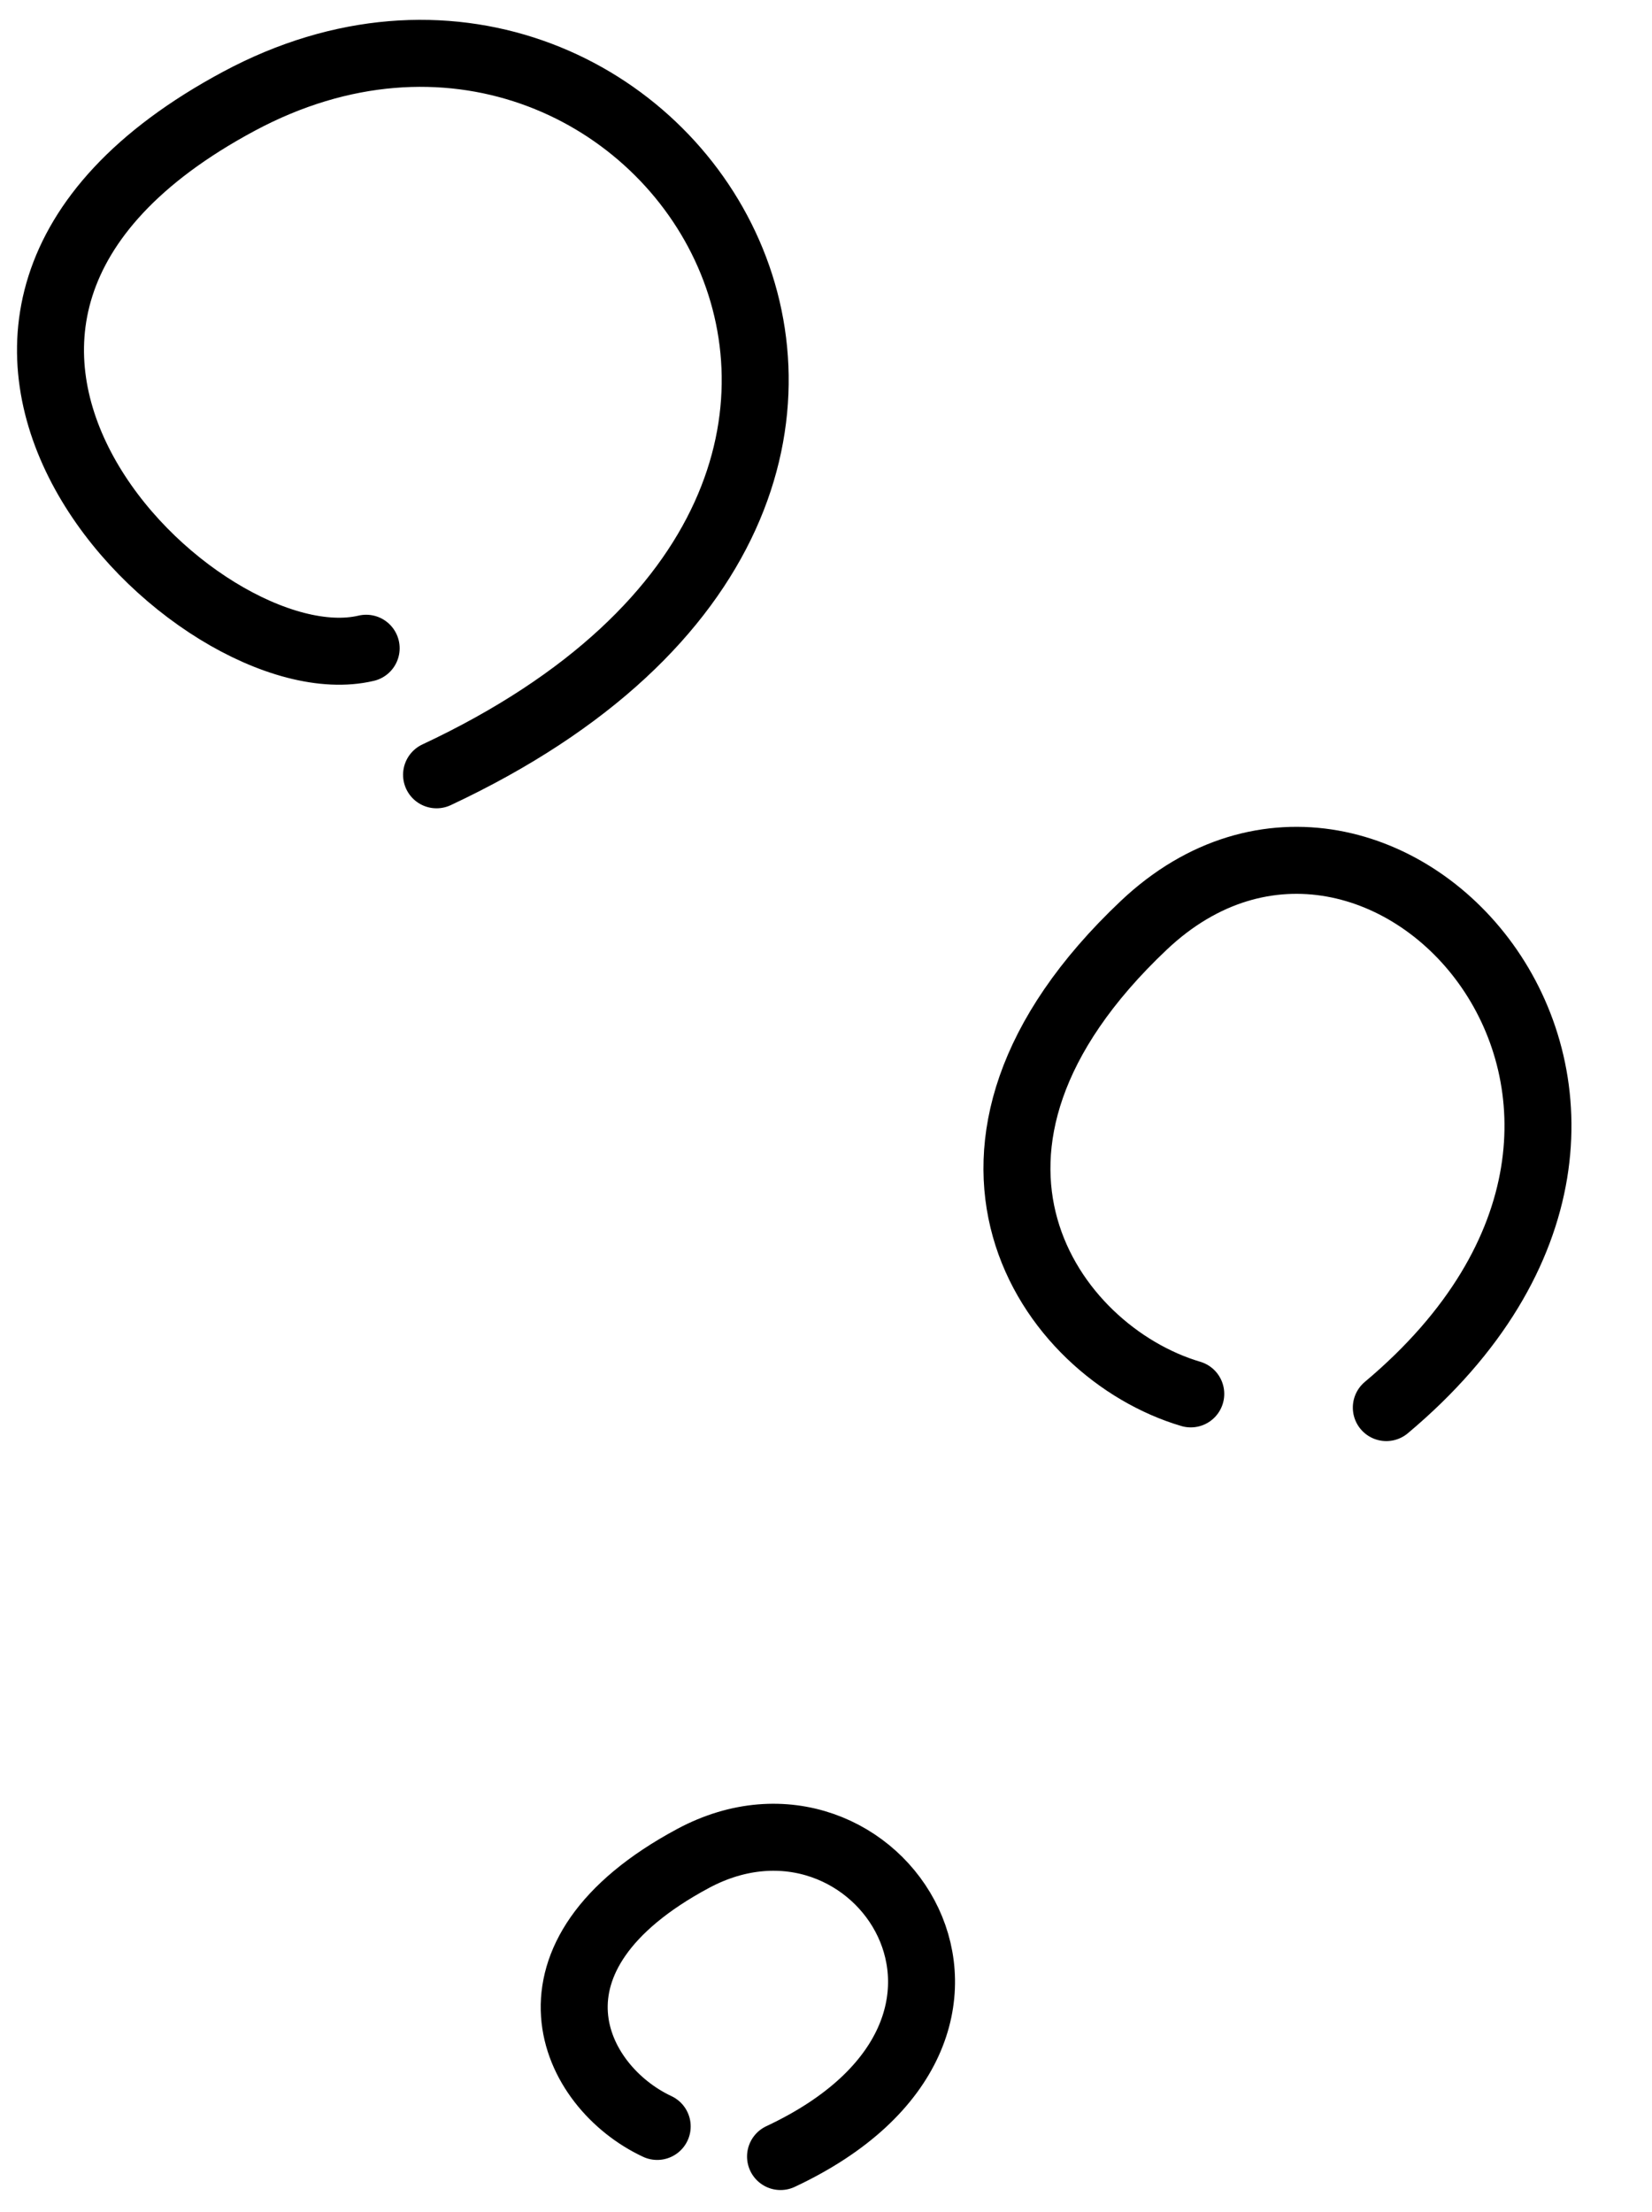
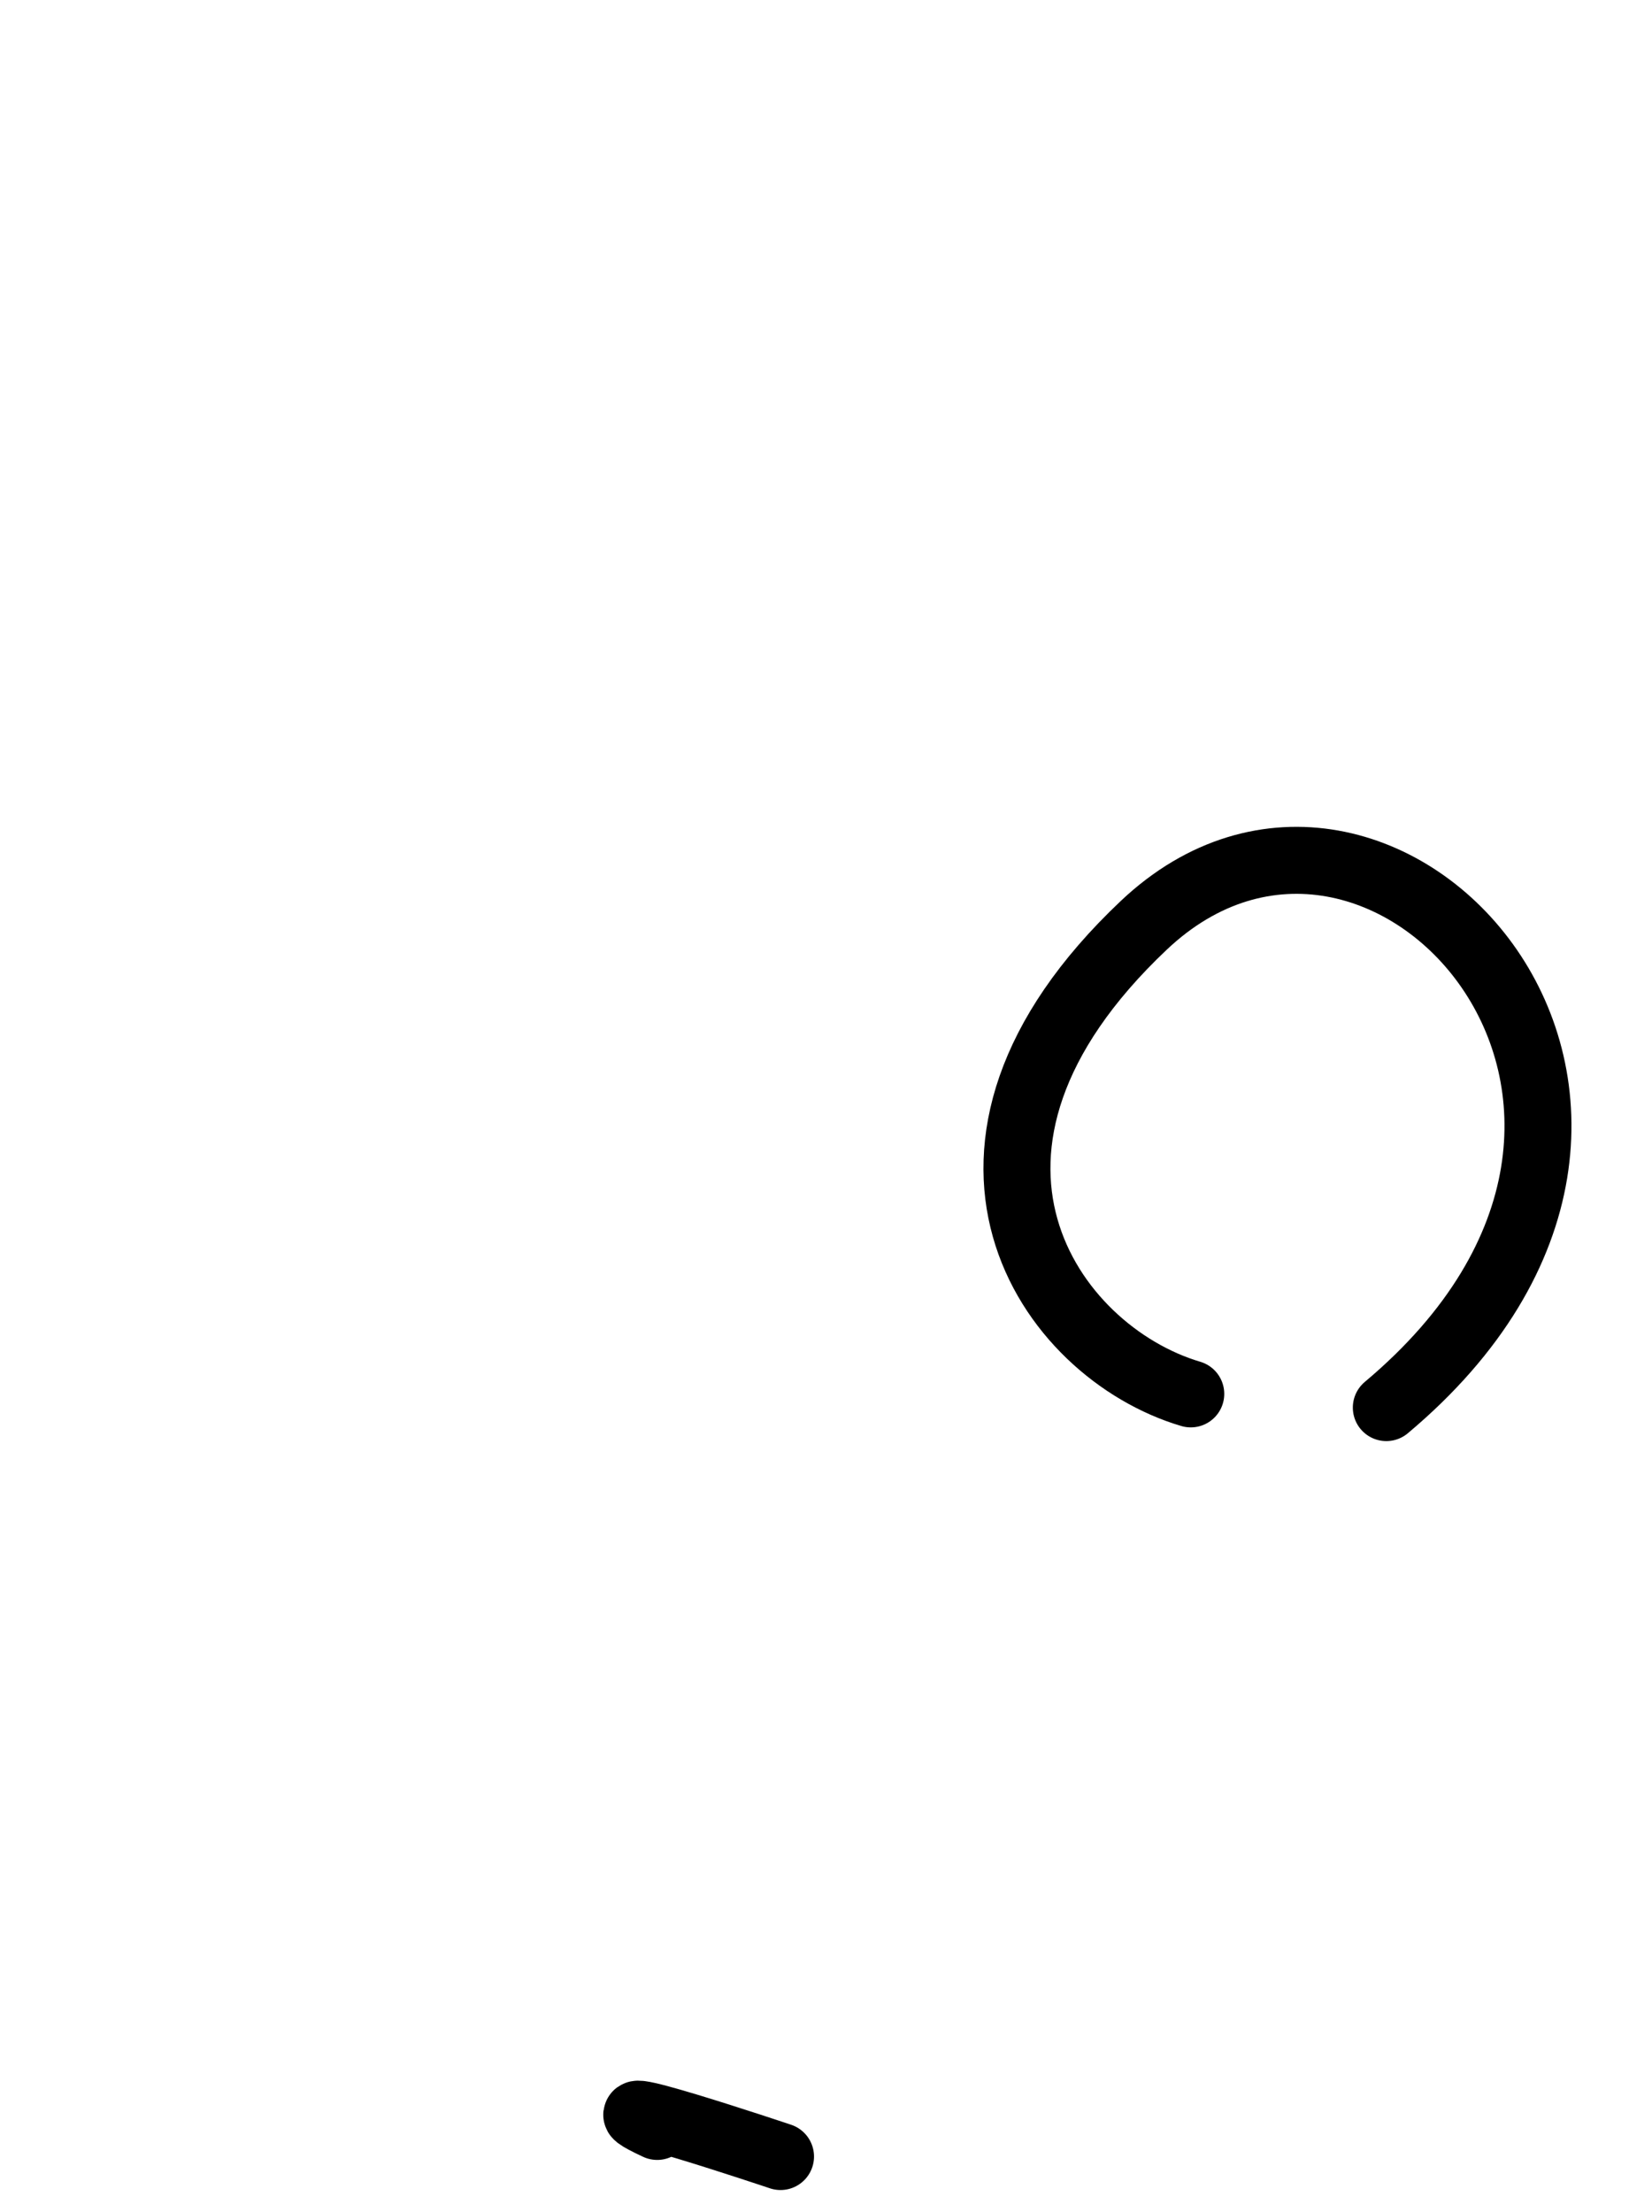
<svg xmlns="http://www.w3.org/2000/svg" width="123.332" height="165.086" viewBox="0 0 123.332 165.086">
  <g transform="translate(1198.212 -2159.72)">
-     <path d="M11.209,0C-9.713,8.5,2.524,29.163,16.569,22.553S26.483,6.029,20.286,2.725" transform="translate(-1128.747 2320.062) rotate(177)" fill="none" stroke="#000" stroke-linecap="round" stroke-linejoin="round" stroke-width="5" />
+     <path d="M11.209,0S26.483,6.029,20.286,2.725" transform="translate(-1128.747 2320.062) rotate(177)" fill="none" stroke="#000" stroke-linecap="round" stroke-linejoin="round" stroke-width="5" />
    <path d="M17.087,0c-31.893,14.864-13.24,51.015,8.17,39.452S40.37,10.547,30.924,4.766" transform="translate(-1078.21 2260.337) rotate(165)" fill="none" stroke="#000" stroke-linecap="round" stroke-linejoin="round" stroke-width="5" />
-     <path d="M25.329,0C-21.948,19.2,5.7,65.9,37.44,50.963S42.752,7.405,30.083,9.706" transform="translate(-1140.326 2216.213) rotate(177)" fill="none" stroke="#000" stroke-linecap="round" stroke-linejoin="round" stroke-width="5" />
  </g>
</svg>